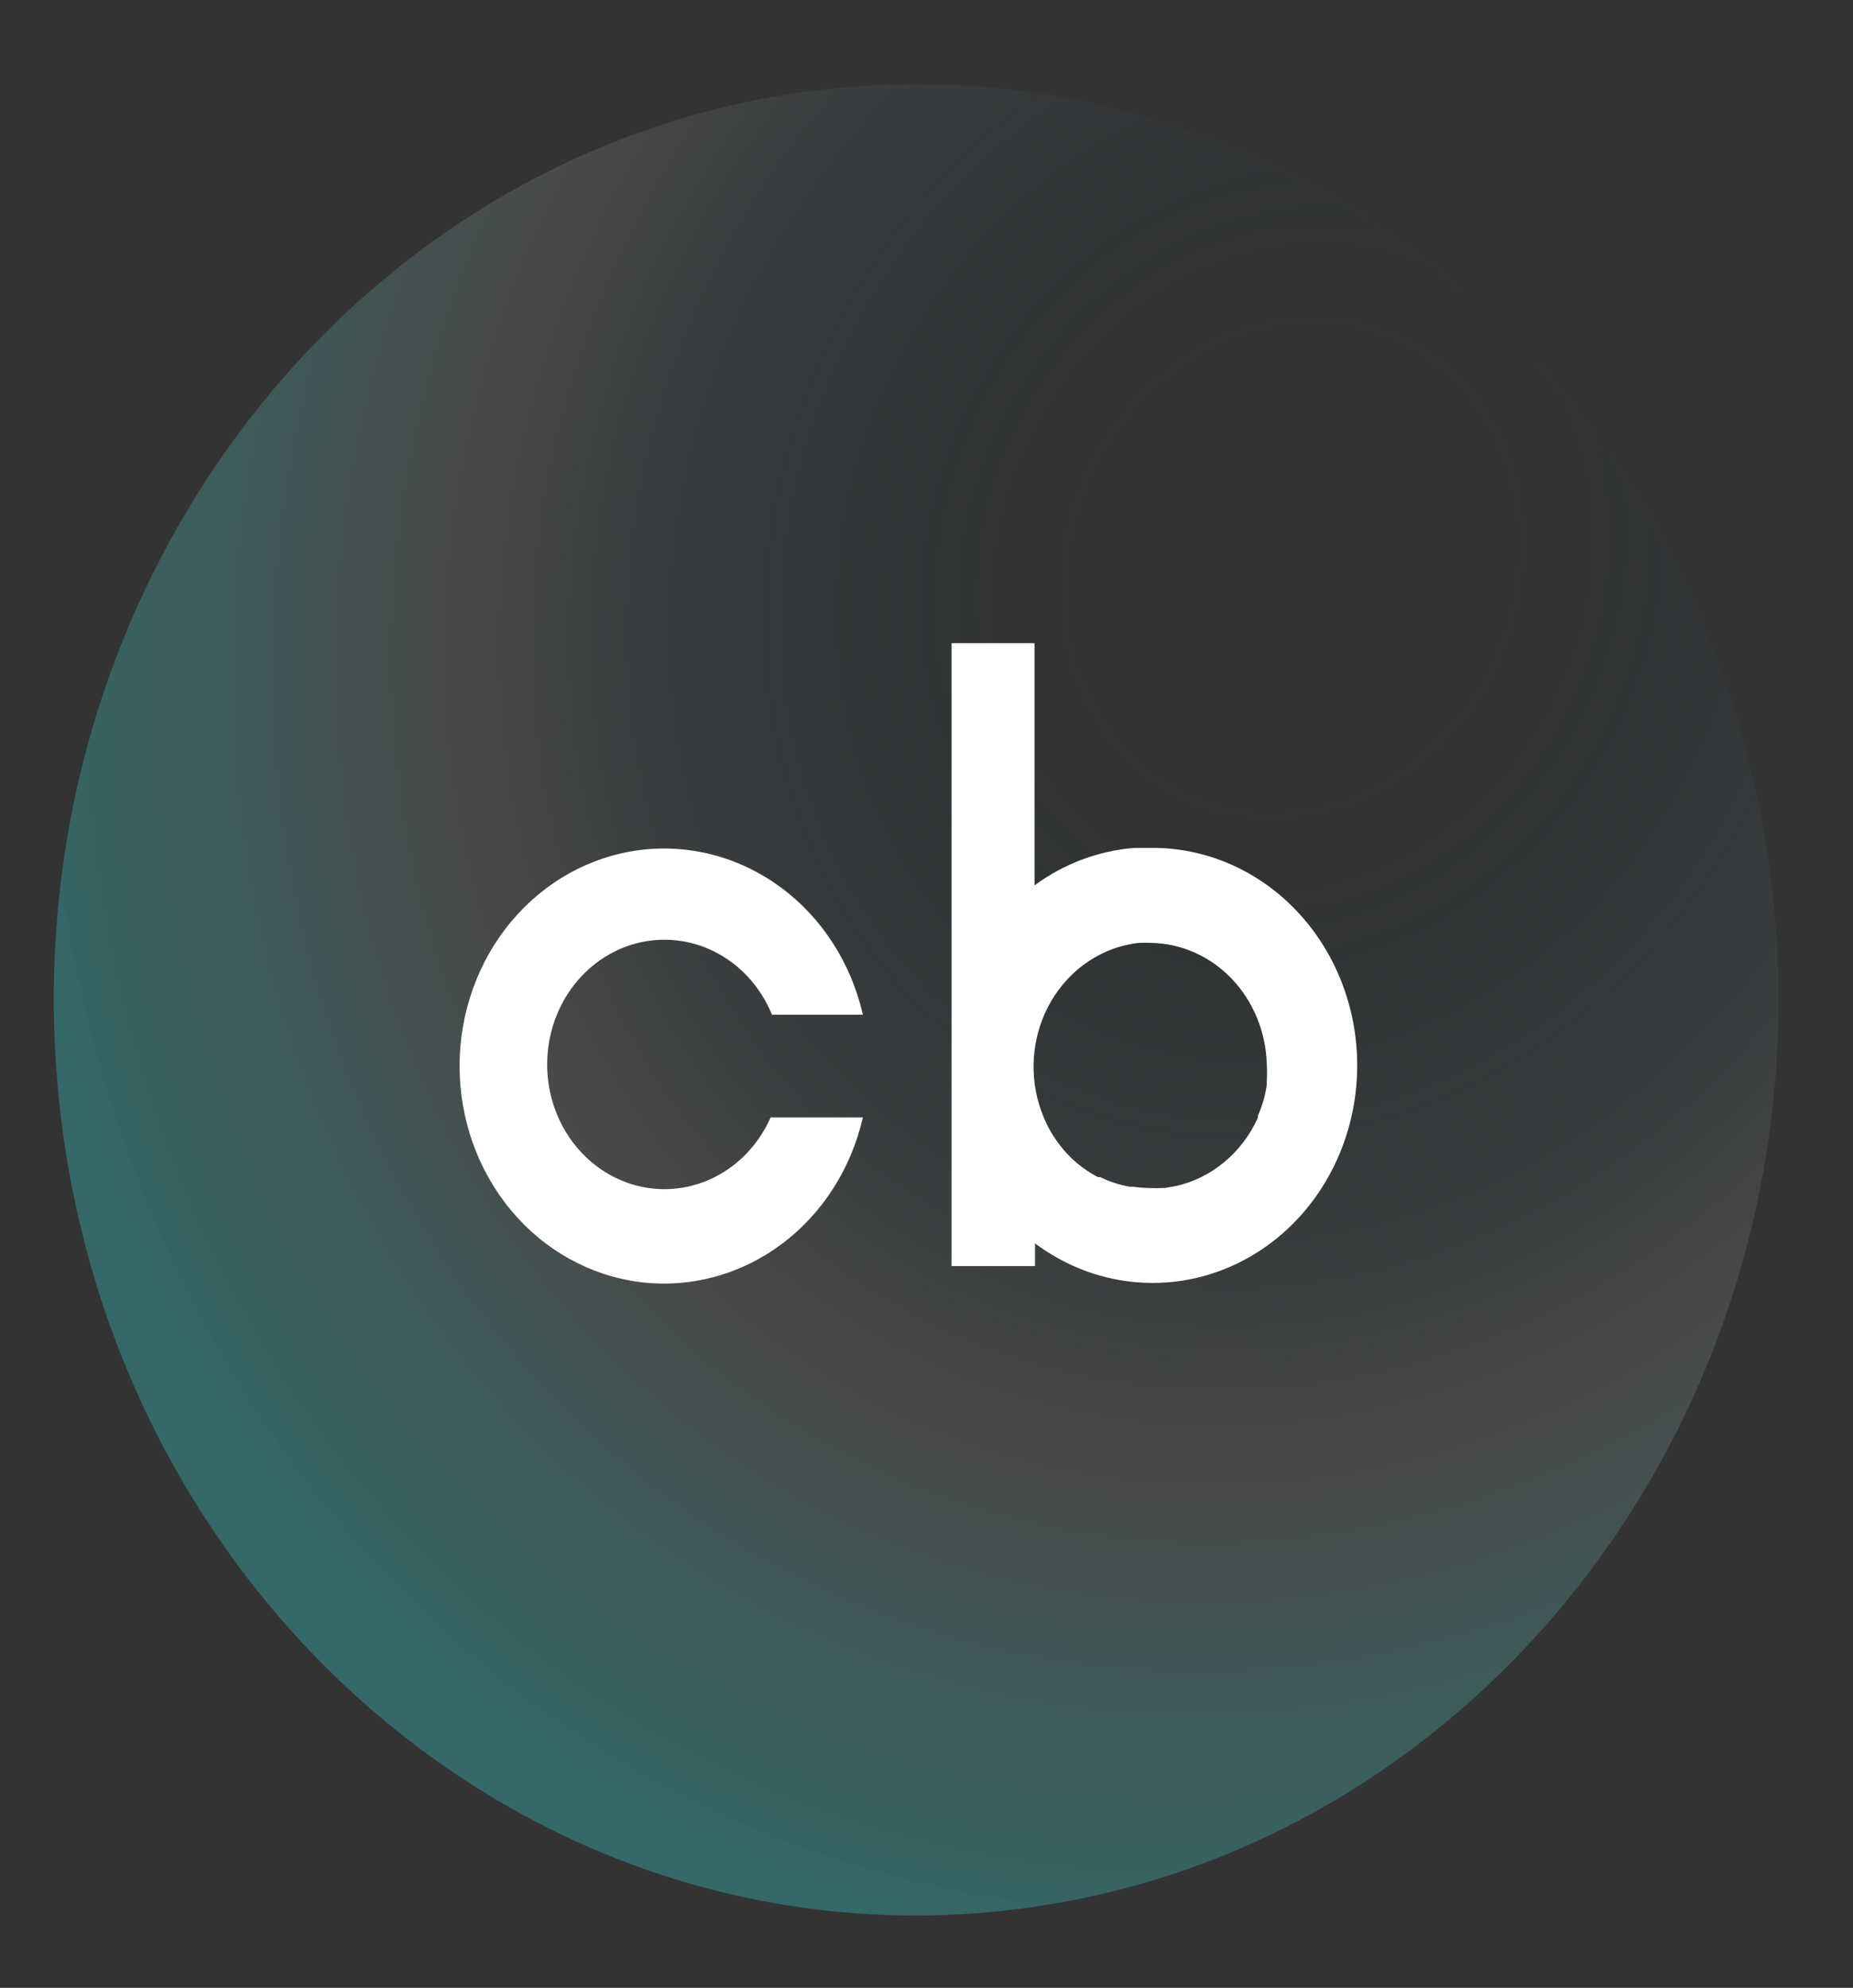
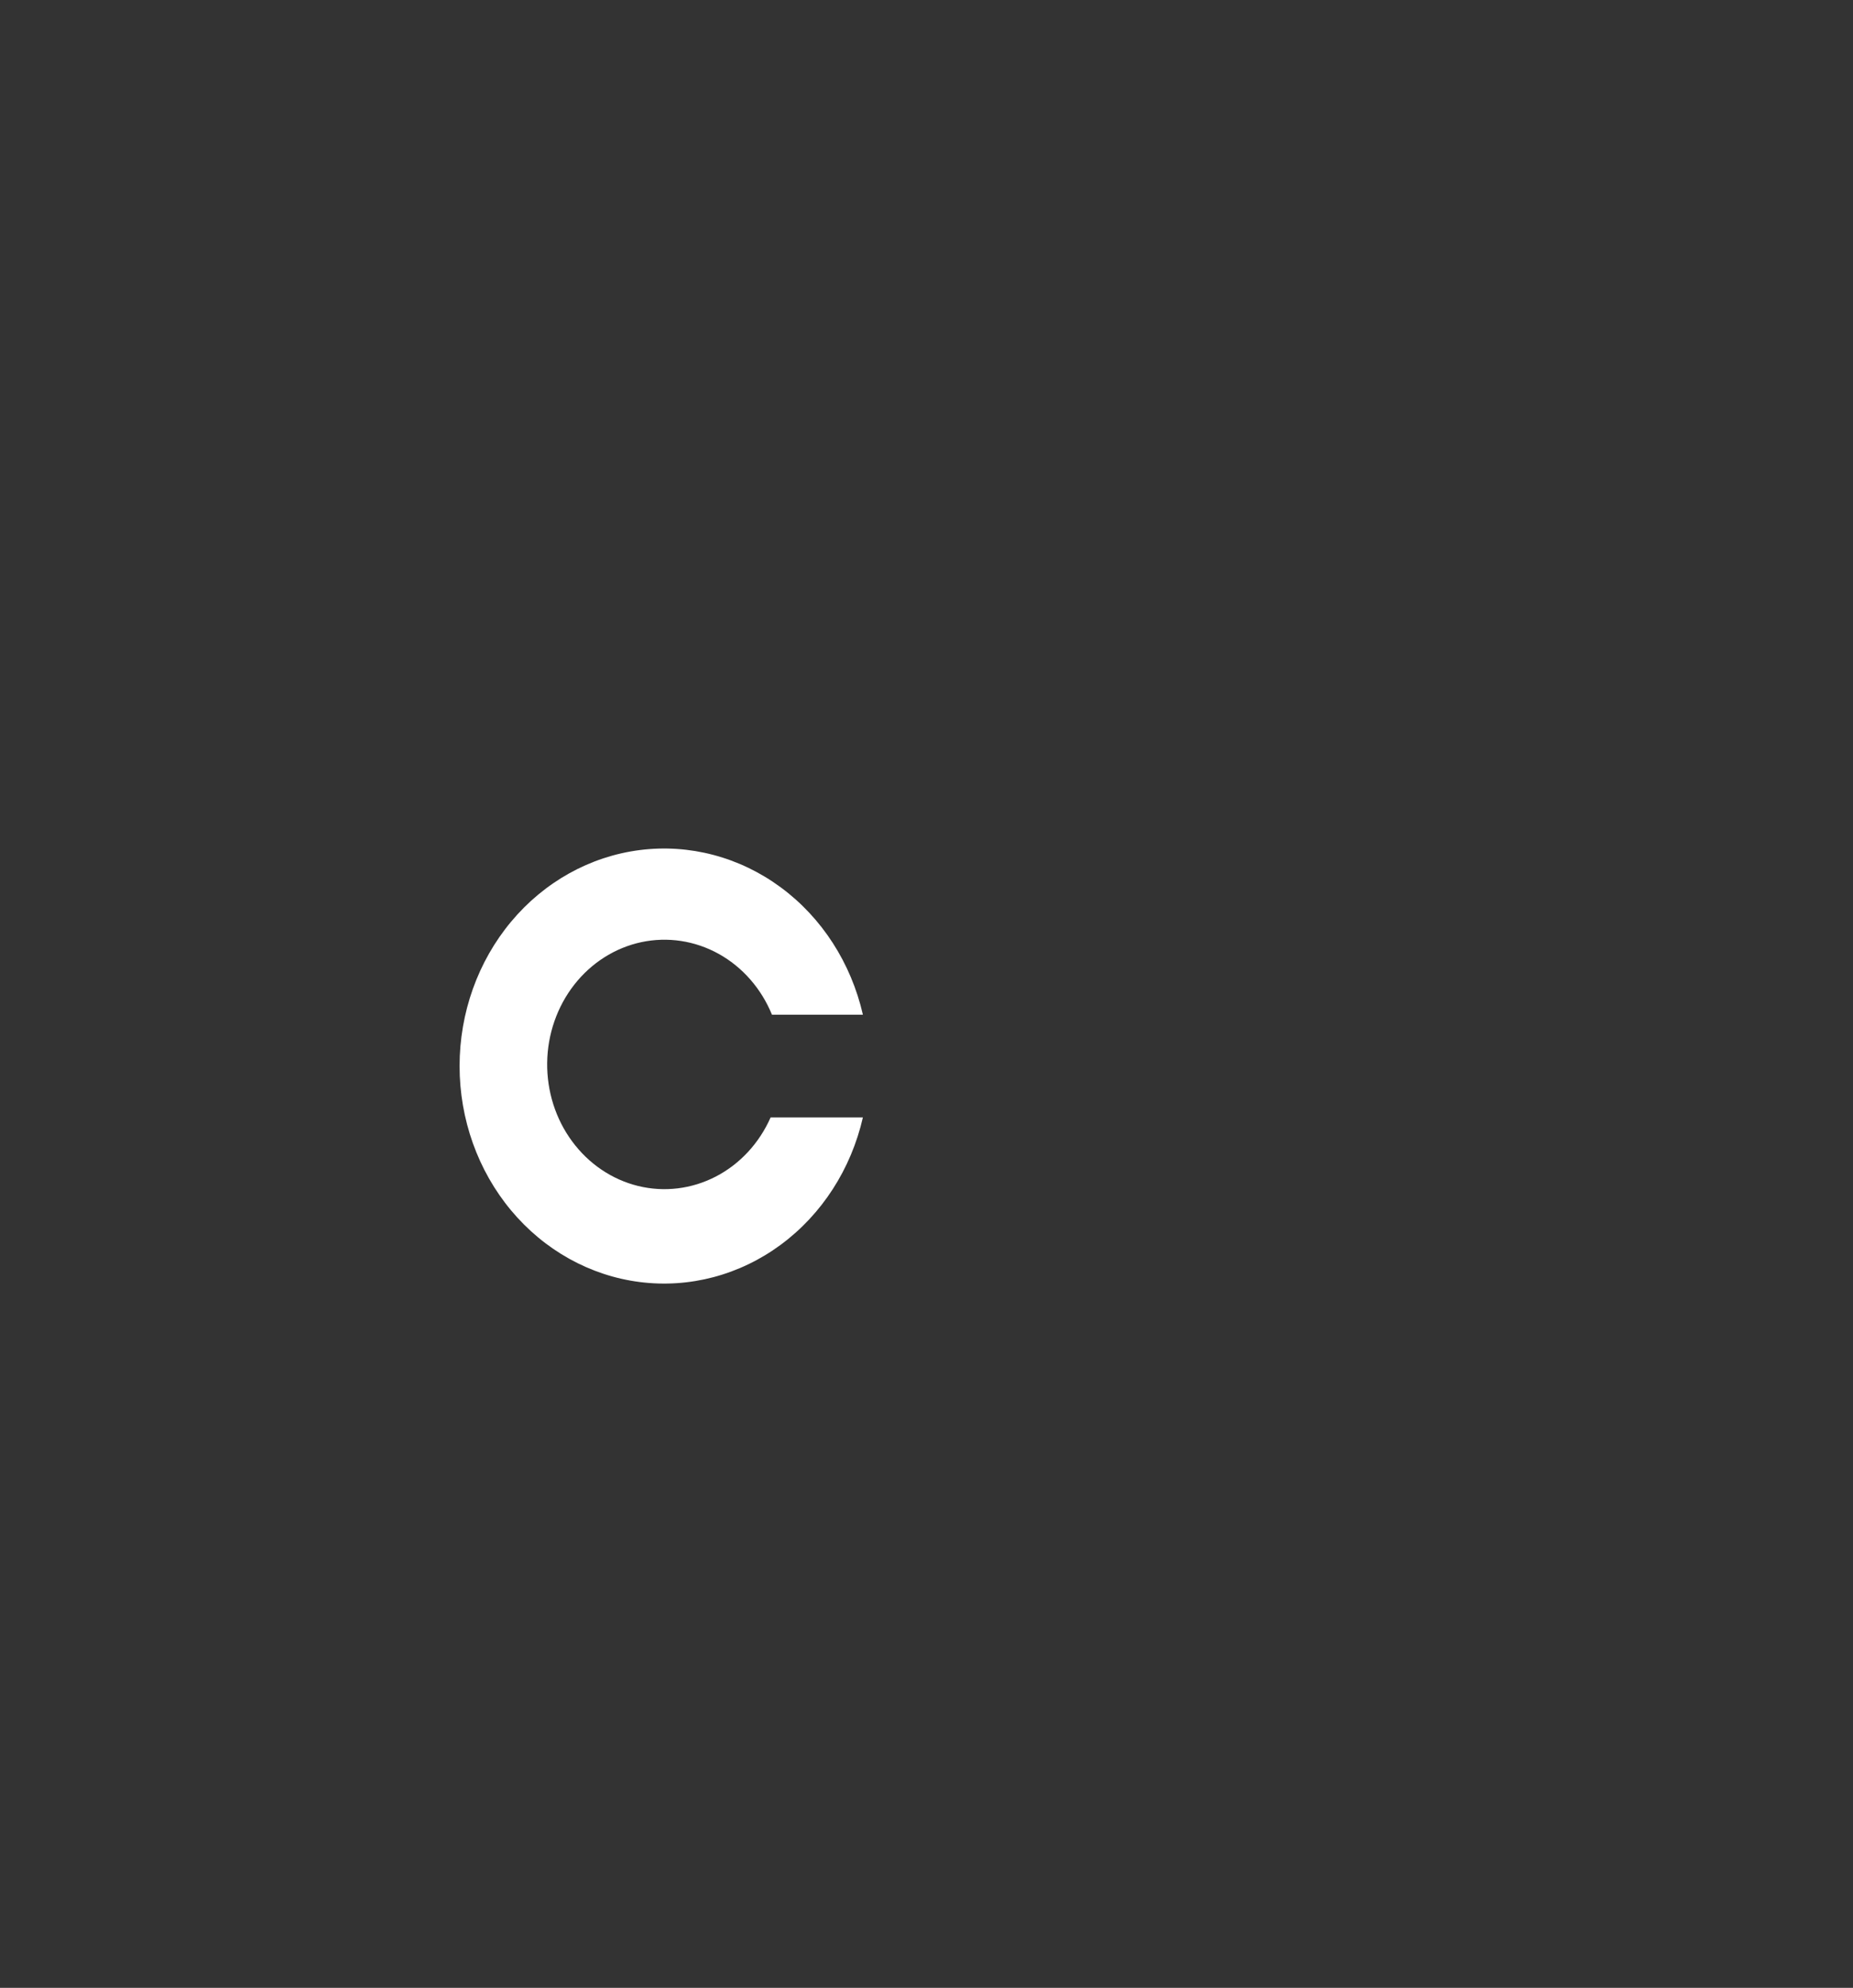
<svg xmlns="http://www.w3.org/2000/svg" width="55" height="59" viewBox="0 0 55 59" fill="none">
  <rect x="0" y="0" width="55" height="59" fill="#333333" stroke="none" />
-   <path d="M1.651 31.429C0.739 16.452 11.435 3.525 25.539 2.556C39.647 1.586 51.822 12.942 52.734 27.919C53.646 42.896 42.95 55.824 28.841 56.793C14.738 57.762 2.563 46.406 1.651 31.429Z" fill="url(#paint0_radial_1461_201)" />
  <path d="M22.873 33.165C22.535 33.931 21.96 34.551 21.245 34.921C20.529 35.291 19.716 35.39 18.94 35.2C18.165 35.01 17.474 34.543 16.983 33.877C16.491 33.212 16.23 32.387 16.241 31.541C16.252 30.694 16.536 29.878 17.044 29.227C17.553 28.576 18.256 28.13 19.036 27.963C19.817 27.797 20.627 27.92 21.332 28.311C22.038 28.703 22.596 29.34 22.913 30.116H25.612C25.261 28.581 24.394 27.236 23.173 26.336C21.953 25.436 20.465 25.042 18.99 25.23C17.515 25.418 16.157 26.174 15.171 27.355C14.185 28.536 13.641 30.061 13.641 31.64C13.641 33.22 14.185 34.744 15.171 35.926C16.157 37.107 17.515 37.863 18.99 38.051C20.465 38.239 21.953 37.845 23.173 36.945C24.394 36.044 25.261 34.7 25.612 33.165H22.913H22.873Z" fill="white" />
-   <path d="M34.12 25.166H33.674C32.609 25.249 31.584 25.633 30.706 26.278V19.09H28.244V37.577H30.72V36.902C31.503 37.489 32.406 37.869 33.355 38.013C34.303 38.157 35.27 38.06 36.177 37.731C37.084 37.401 37.904 36.848 38.571 36.117C39.238 35.385 39.733 34.496 40.015 33.523C40.297 32.549 40.359 31.518 40.194 30.514C40.03 29.51 39.644 28.562 39.069 27.747C38.494 26.932 37.746 26.273 36.886 25.825C36.025 25.376 35.078 25.15 34.12 25.166ZM37.6 32.081V32.196C37.578 32.349 37.546 32.5 37.506 32.648C37.46 32.808 37.403 32.963 37.337 33.114V33.172C37.105 33.686 36.764 34.137 36.342 34.489C35.92 34.841 35.427 35.085 34.902 35.202L34.571 35.26H34.497C34.371 35.267 34.245 35.267 34.12 35.26C33.962 35.259 33.804 35.247 33.647 35.224H33.539C33.234 35.171 32.937 35.074 32.656 34.937H32.588C32.305 34.789 32.041 34.6 31.806 34.377C31.568 34.148 31.362 33.884 31.192 33.595C31.108 33.448 31.033 33.294 30.969 33.136C30.77 32.654 30.671 32.133 30.678 31.607C30.685 31.081 30.798 30.563 31.009 30.087C31.266 29.511 31.658 29.015 32.147 28.647C32.636 28.279 33.206 28.051 33.802 27.985C33.922 27.979 34.041 27.979 34.16 27.985C35.059 27.998 35.92 28.38 36.561 29.051C37.202 29.722 37.574 30.63 37.6 31.587C37.611 31.751 37.611 31.917 37.6 32.081Z" fill="white" />
  <defs>
    <radialGradient id="paint0_radial_1461_201" cx="0" cy="0" r="1" gradientUnits="userSpaceOnUse" gradientTransform="translate(38.597 17.195) rotate(121.494) scale(57.727 52.203)">
      <stop offset="0.117" stop-color="#003447" stop-opacity="0" />
      <stop offset="0.474" stop-color="#7C7C7C" stop-opacity="0.3" />
      <stop offset="0.725" stop-color="#38FFFF" stop-opacity="0.26" />
    </radialGradient>
  </defs>
</svg>